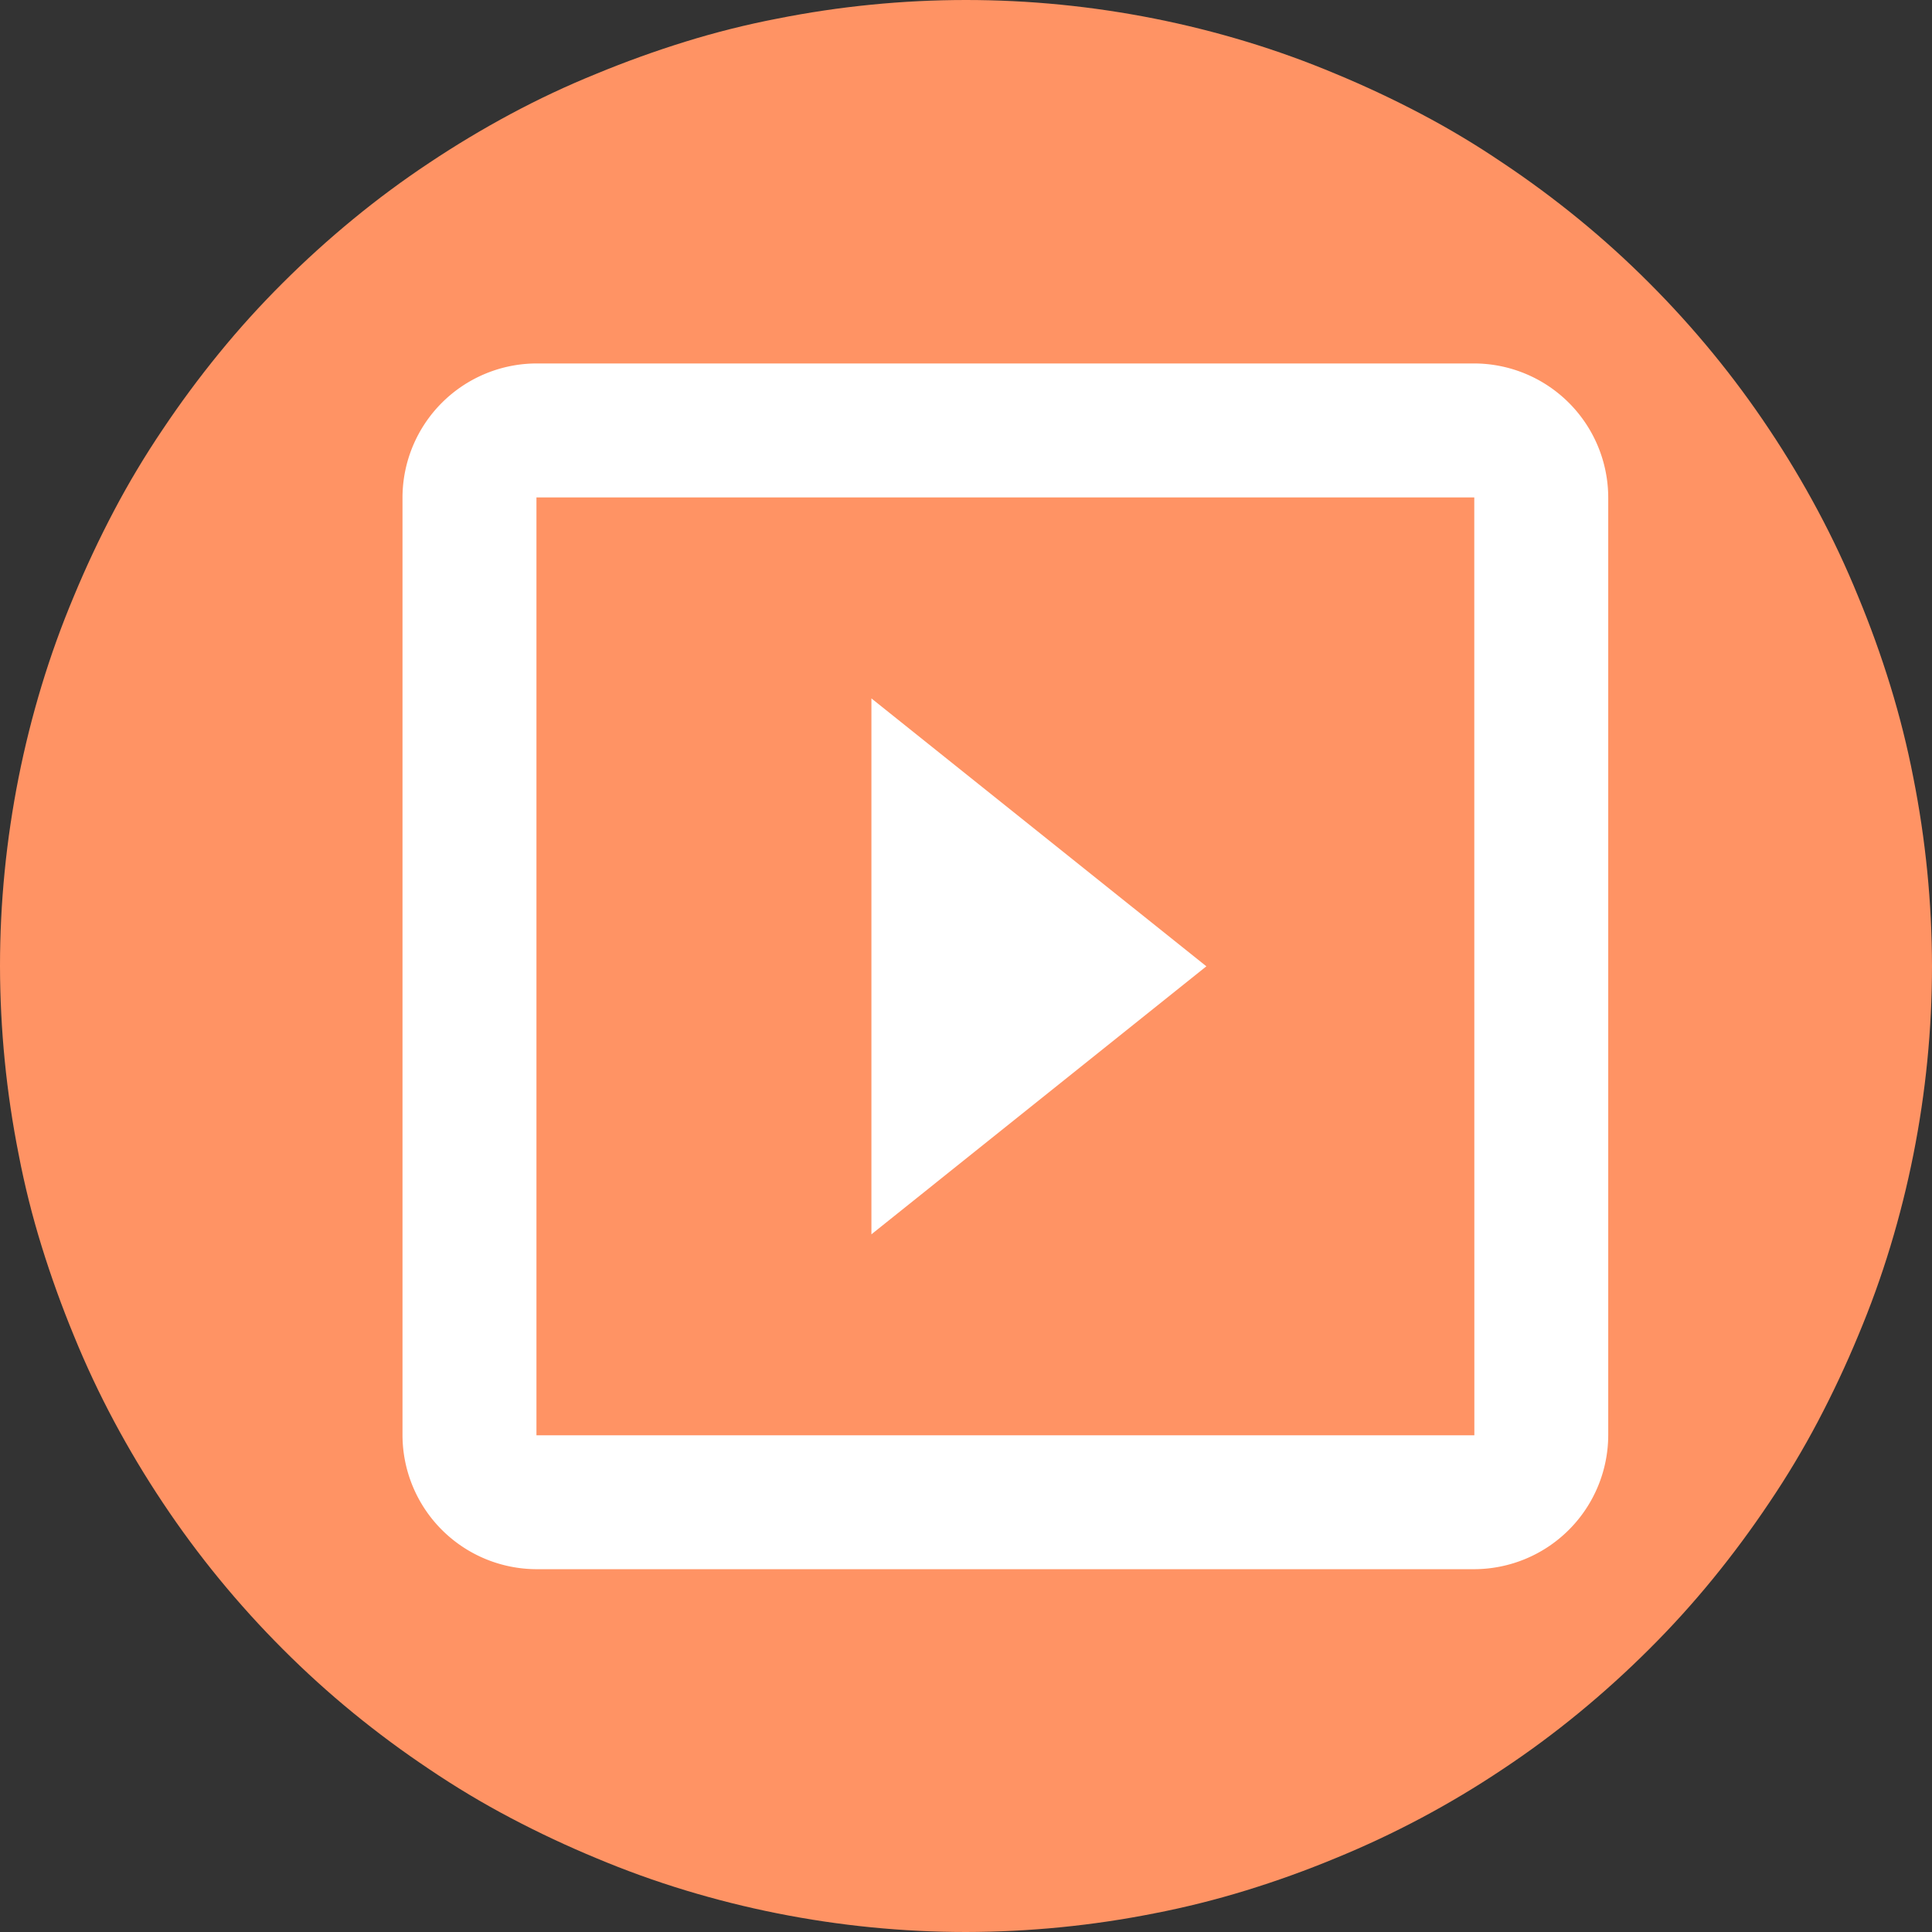
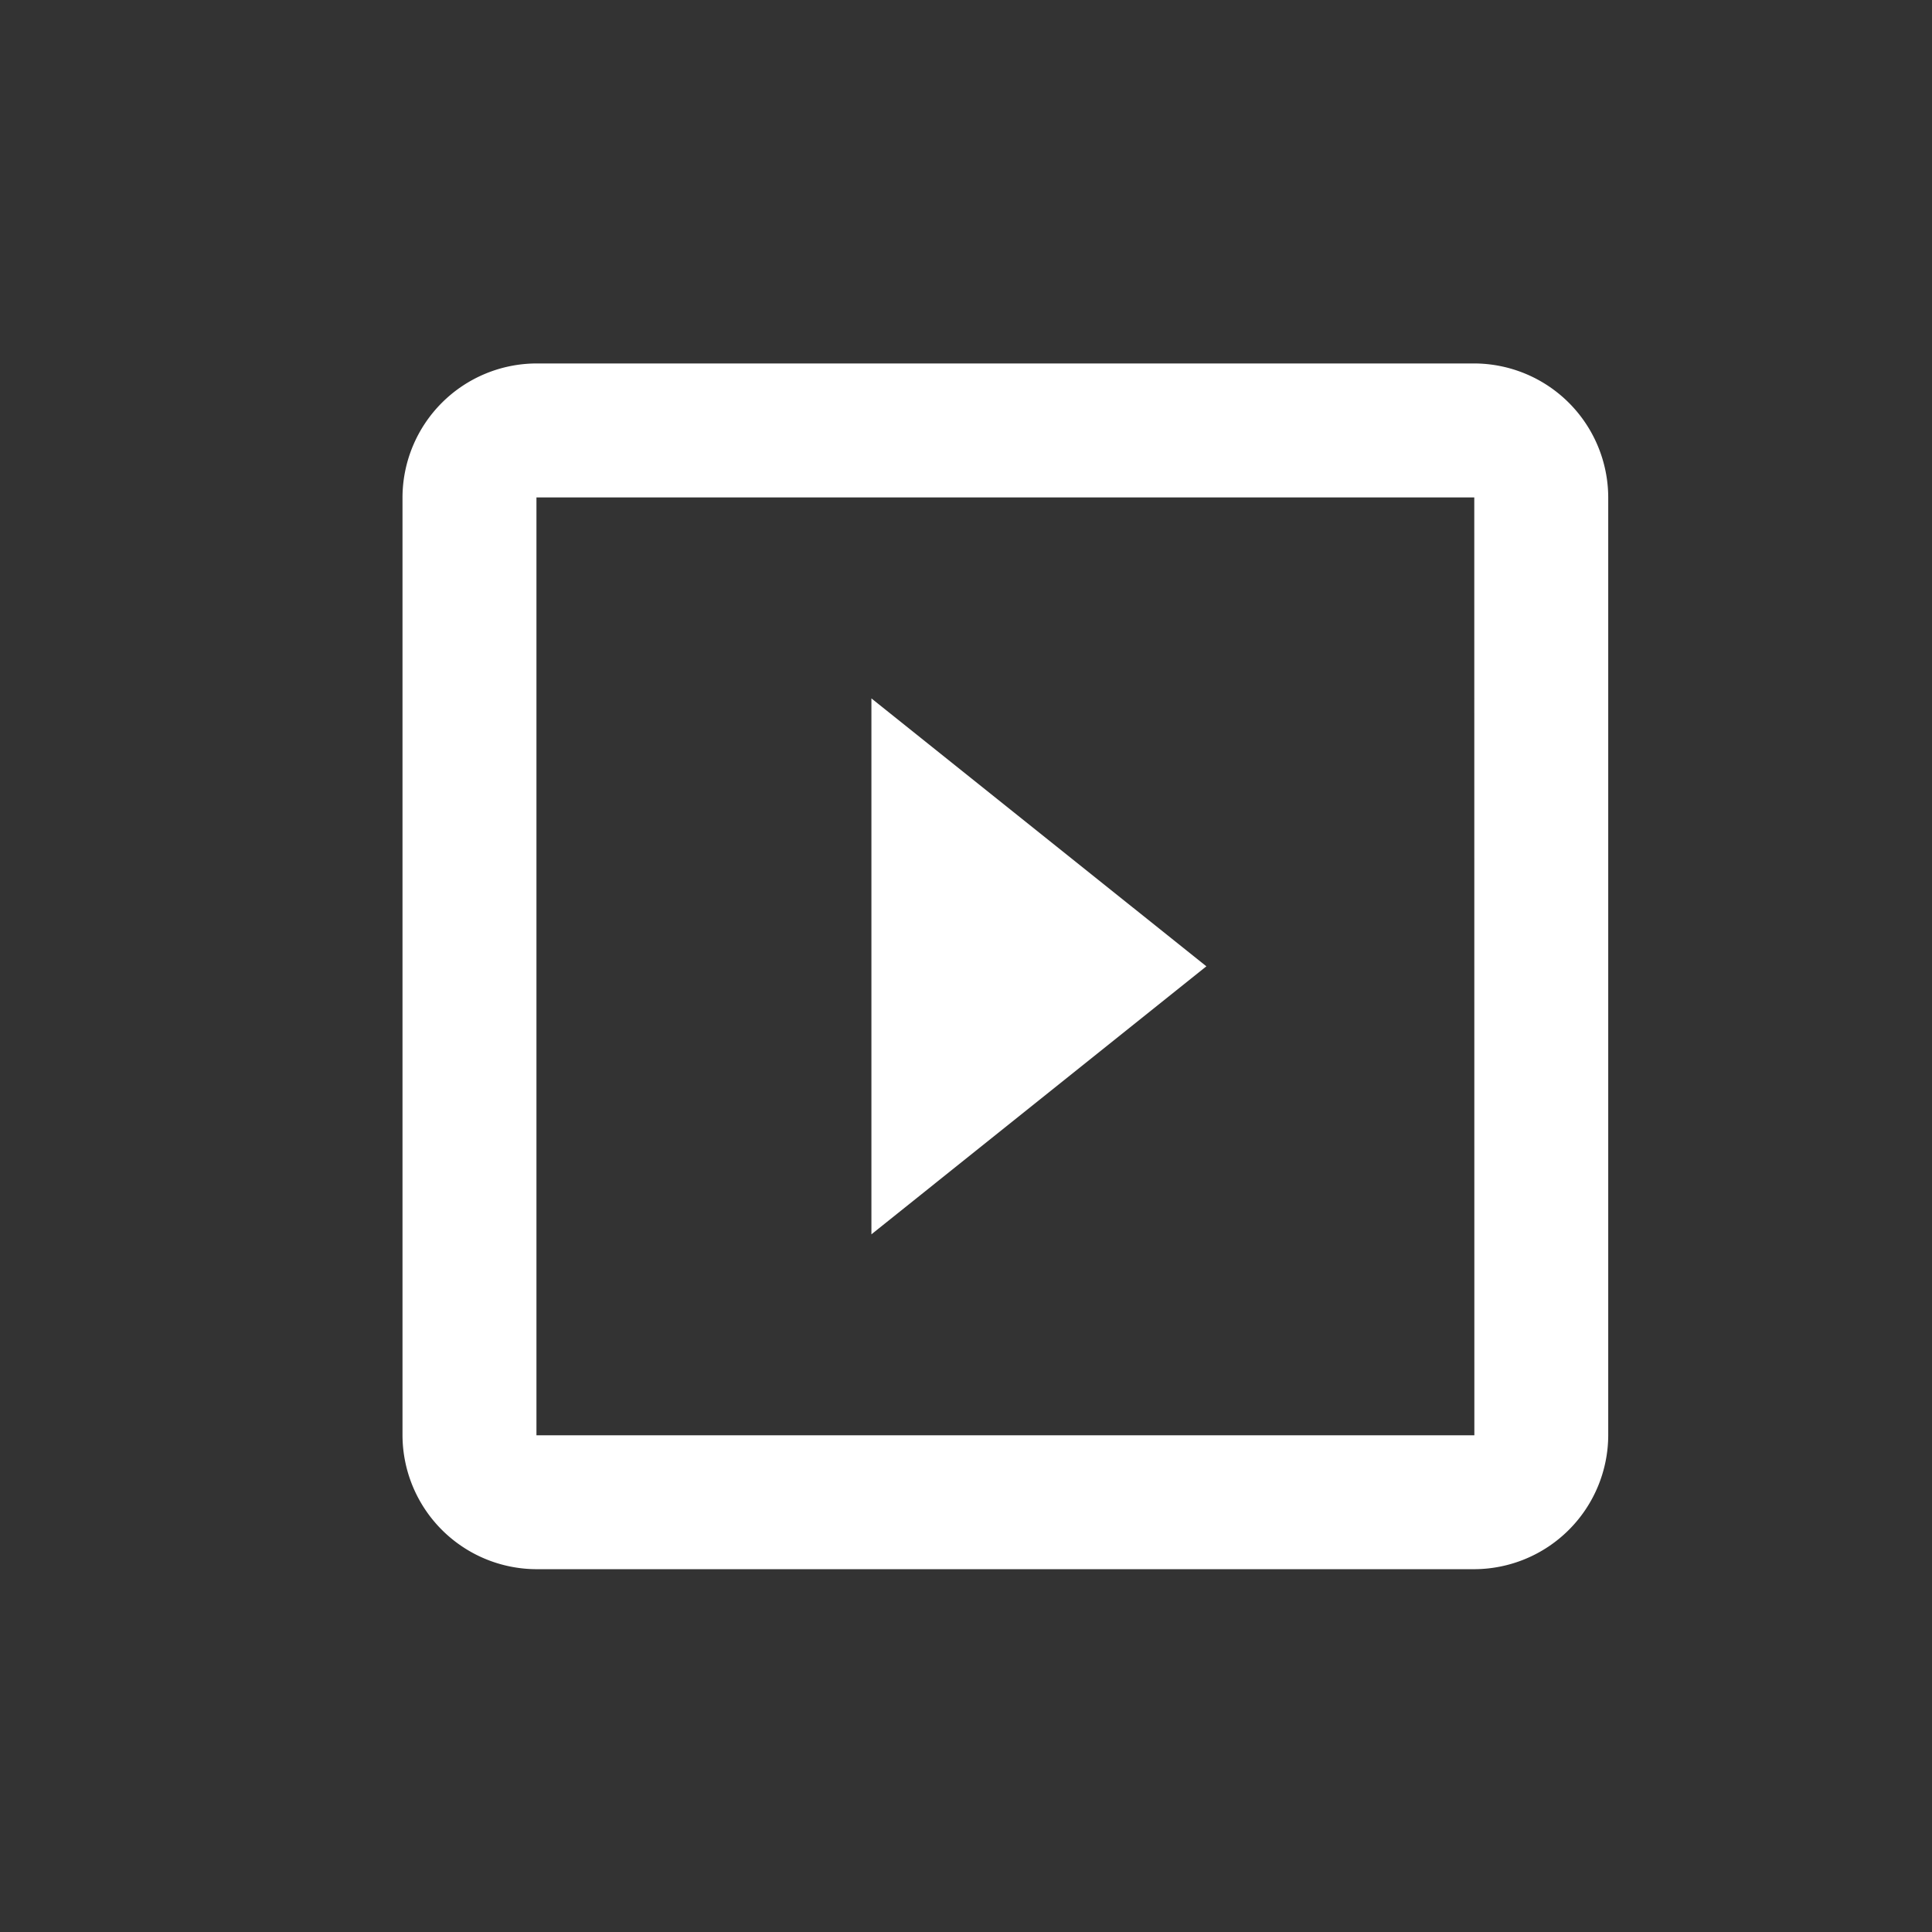
<svg xmlns="http://www.w3.org/2000/svg" width="24" height="24" viewBox="0 0 24 24">
  <rect x="0" y="0" width="24" height="24" fill="#333333" stroke="none" />
  <g id="Group_26445" data-name="Group 26445" transform="translate(-522 -1626)">
-     <path id="Path_13869" data-name="Path 13869" d="M345,614q.59,0,1.176.058t1.165.173q.578.115,1.142.286t1.109.4q.545.226,1.065.5t1.01.606q.49.327.946.7t.873.791q.417.417.791.873t.7.946q.327.49.605,1.01t.5,1.065q.226.544.4,1.109t.286,1.142q.115.579.173,1.165T357,626q0,.59-.058,1.176t-.173,1.165q-.115.578-.286,1.142t-.4,1.109q-.226.545-.5,1.065t-.605,1.01q-.328.49-.7.946t-.791.873q-.417.416-.873.791t-.946.7q-.49.328-1.01.605t-1.065.5q-.544.226-1.109.4t-1.142.286q-.578.115-1.165.173T345,638q-.59,0-1.176-.058t-1.165-.173q-.578-.115-1.142-.286t-1.109-.4q-.545-.226-1.065-.5t-1.01-.605q-.49-.327-.946-.7t-.873-.791q-.417-.417-.791-.873t-.7-.946q-.327-.49-.605-1.01t-.5-1.065q-.225-.545-.4-1.109t-.286-1.142q-.115-.578-.173-1.165T333,626q0-.59.058-1.176t.173-1.165q.115-.578.286-1.142t.4-1.109q.226-.545.5-1.065t.605-1.01q.328-.49.7-.946t.791-.873q.417-.416.873-.791t.946-.7q.49-.327,1.01-.606t1.065-.5q.544-.225,1.109-.4t1.142-.286q.578-.115,1.165-.173T345,614Z" transform="translate(189 1012)" fill="#ff9364" />
    <path id="Path_14633" data-name="Path 14633" d="M8.825,7.161v6.657l4.161-3.329ZM16.315,3H4.664A1.669,1.669,0,0,0,3,4.664v11.65a1.669,1.669,0,0,0,1.664,1.664h11.65a1.669,1.669,0,0,0,1.664-1.664V4.664A1.669,1.669,0,0,0,16.315,3Zm0,13.315H4.664V4.664h11.65Z" transform="translate(524 1627.515)" fill="#fff" />
  </g>
</svg>